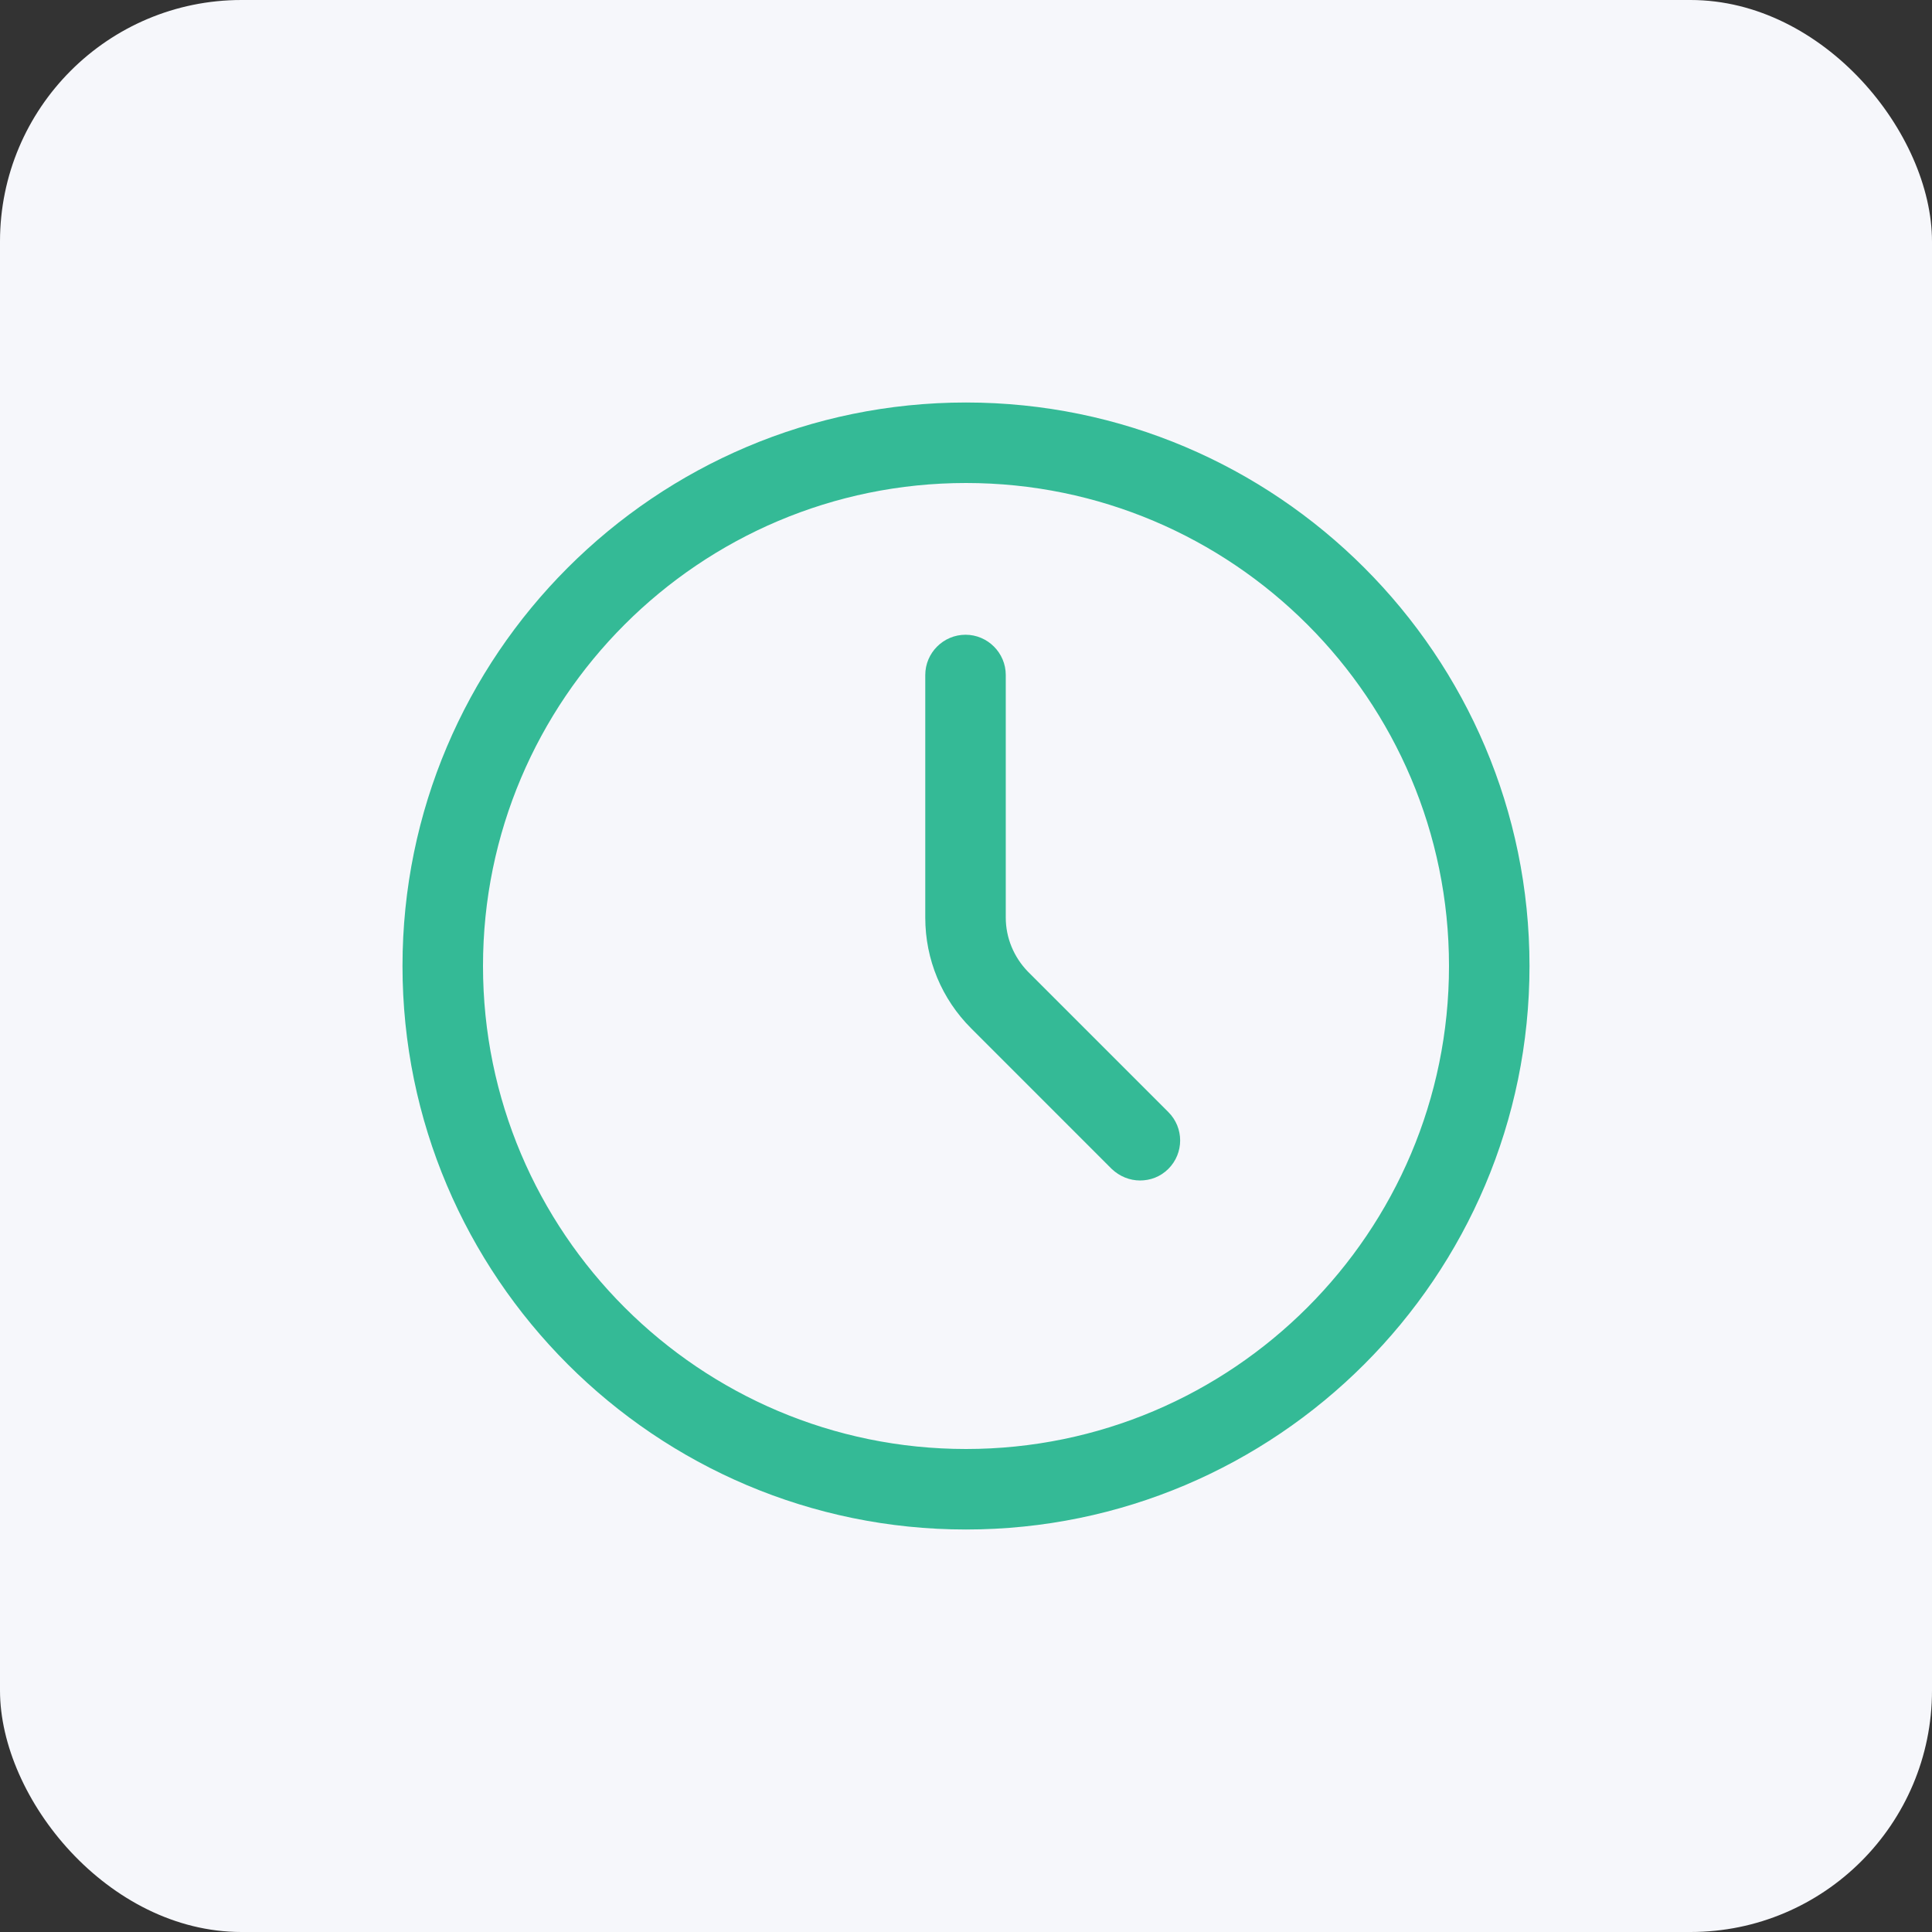
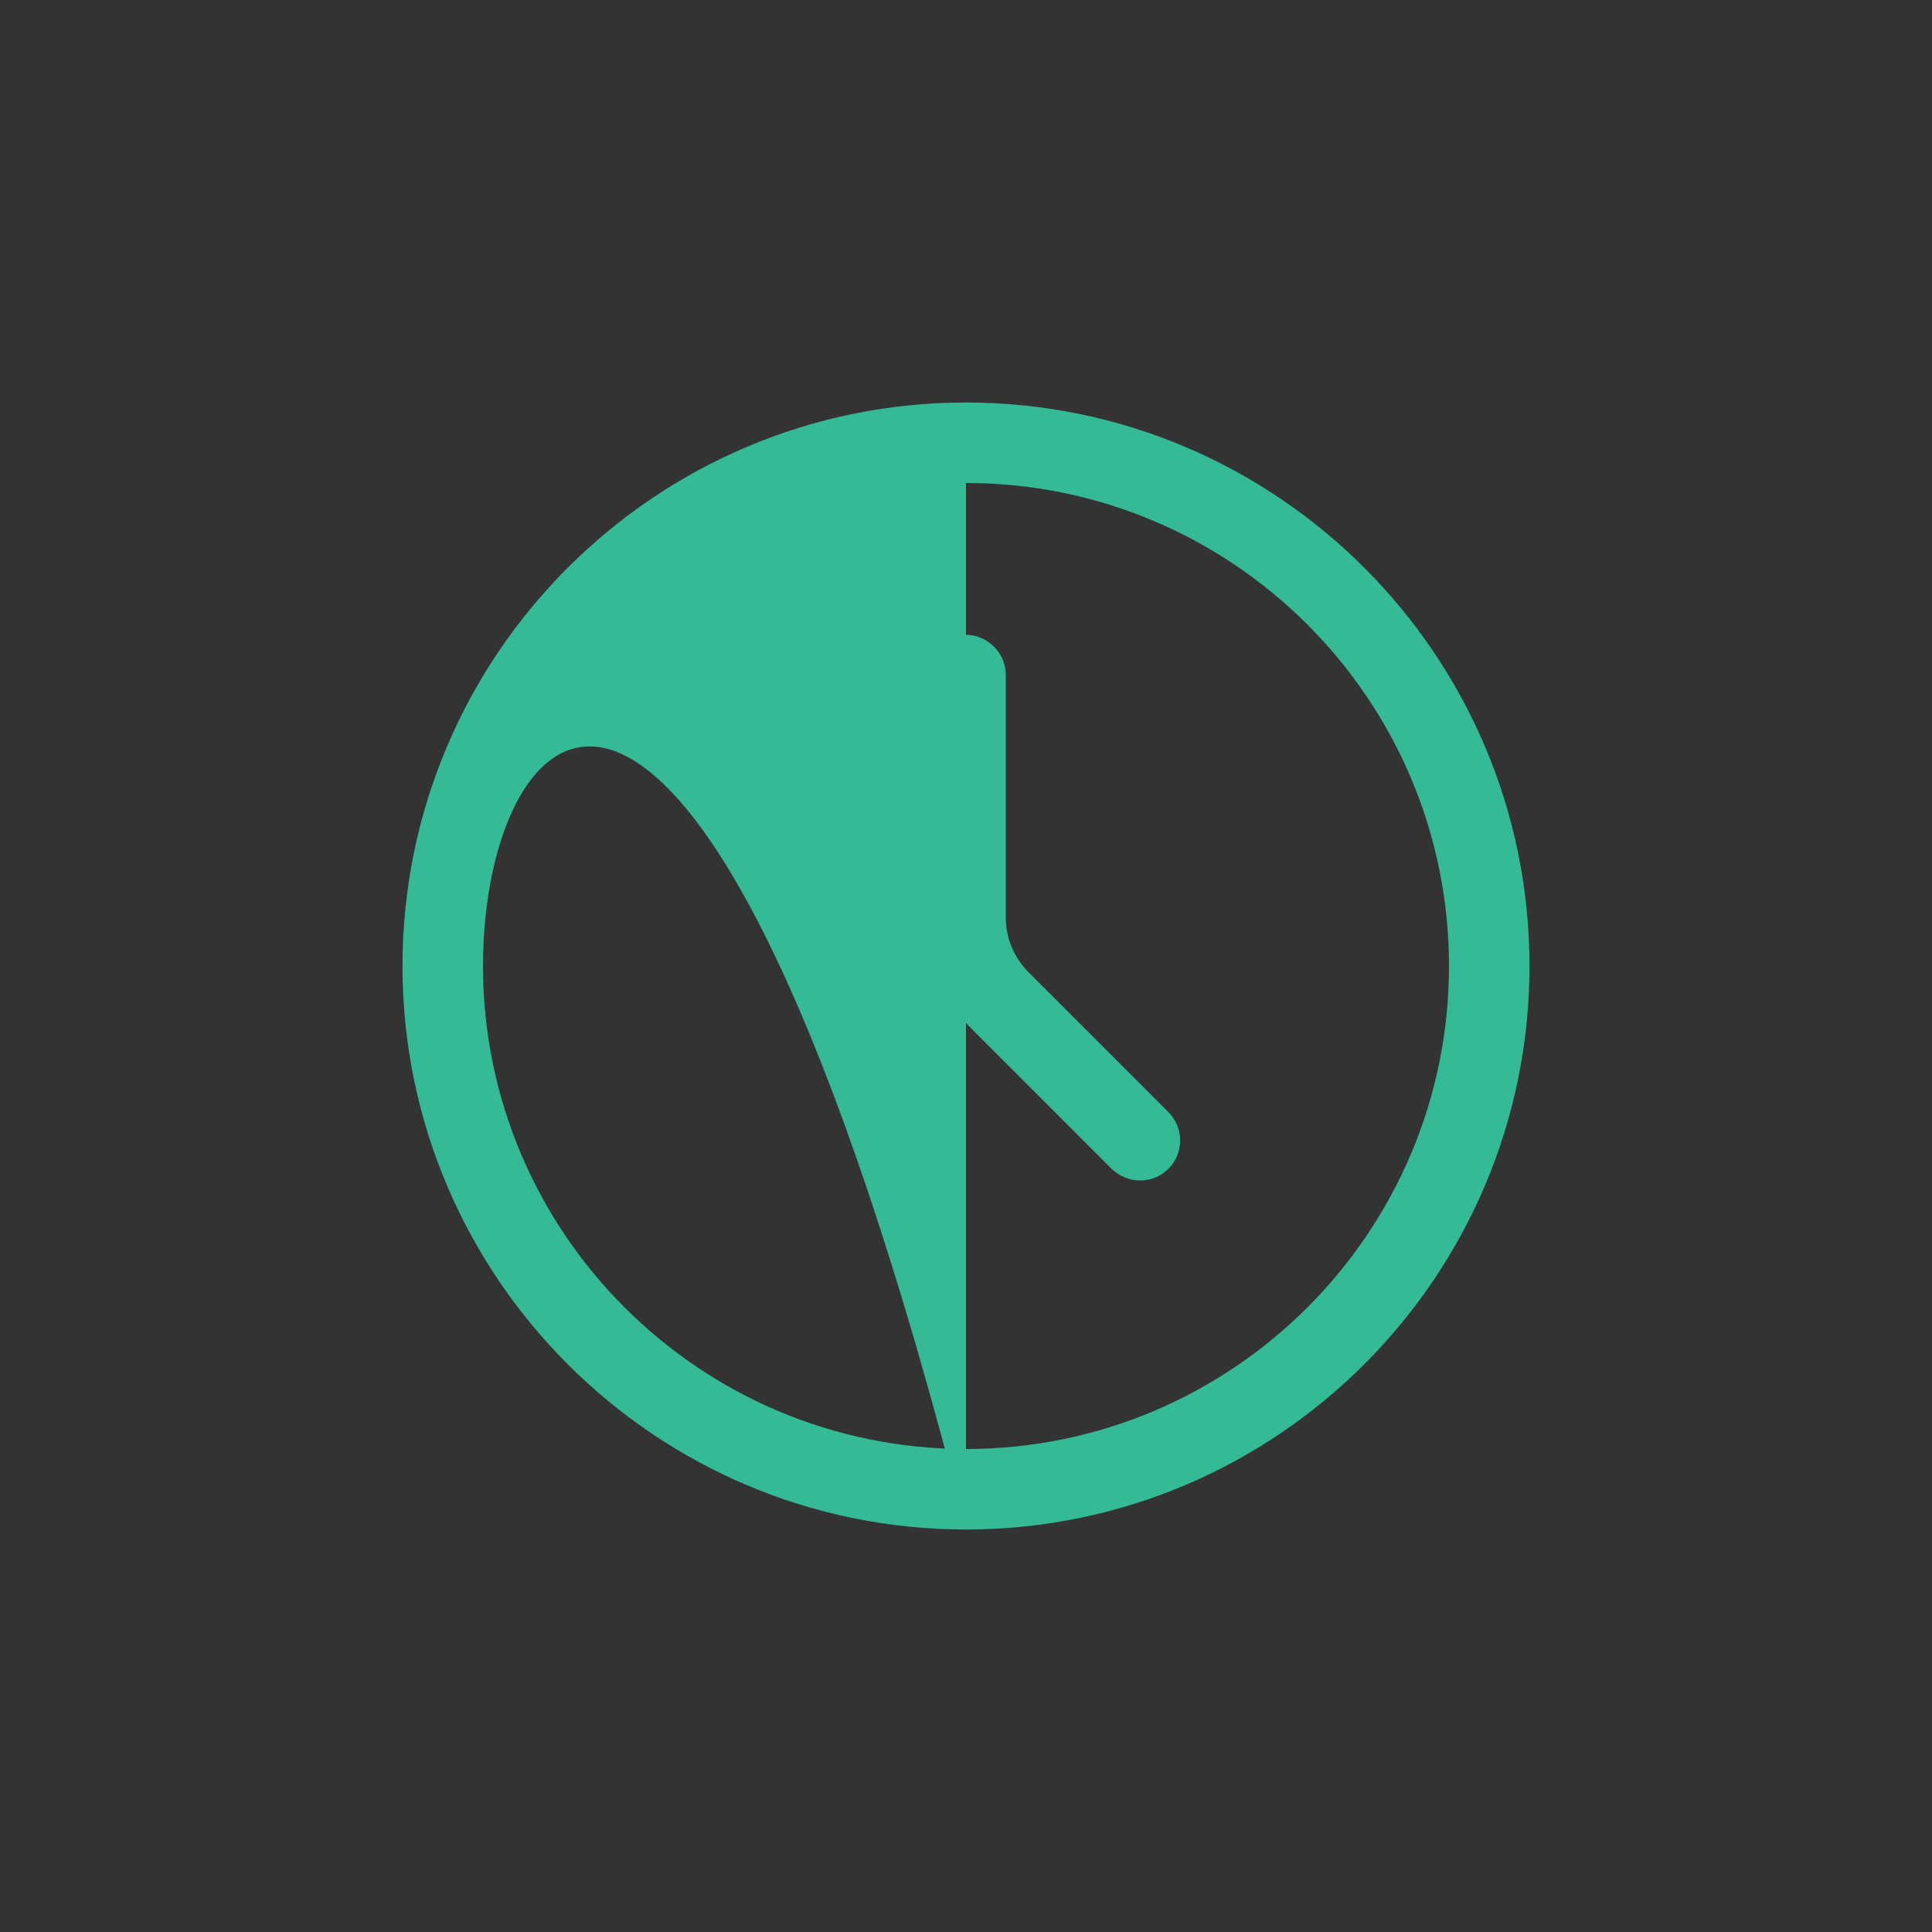
<svg xmlns="http://www.w3.org/2000/svg" width="48" height="48" viewBox="0 0 48 48" fill="none">
  <rect x="0" y="0" width="48" height="48" fill="#333333" stroke="none" />
-   <rect width="48" height="48" rx="6" fill="#F6F7FB" />
-   <path d="M24 38C16.28 38 10 31.72 10 24C10 16.28 16.28 10 24 10C31.72 10 38 16.28 38 24C38 31.72 31.72 38 24 38ZM24 12C17.38 12 12 17.38 12 24C12 30.62 17.38 36 24 36C30.62 36 36 30.62 36 24C36 17.38 30.62 12 24 12Z" fill="#34BA96" />
+   <path d="M24 38C16.28 38 10 31.72 10 24C10 16.28 16.28 10 24 10C31.72 10 38 16.28 38 24C38 31.72 31.72 38 24 38ZC17.38 12 12 17.38 12 24C12 30.62 17.38 36 24 36C30.62 36 36 30.62 36 24C36 17.38 30.62 12 24 12Z" fill="#34BA96" />
  <path d="M28.328 29.329C28.068 29.329 27.818 29.23 27.618 29.04L24.128 25.549C23.398 24.82 22.988 23.84 22.988 22.799V16.77C22.988 16.22 23.438 15.77 23.988 15.77C24.538 15.77 24.988 16.22 24.988 16.77V22.799C24.988 23.299 25.188 23.779 25.538 24.14L29.028 27.63C29.418 28.02 29.418 28.649 29.028 29.04C28.828 29.239 28.578 29.329 28.318 29.329H28.328Z" fill="#34BA96" />
</svg>